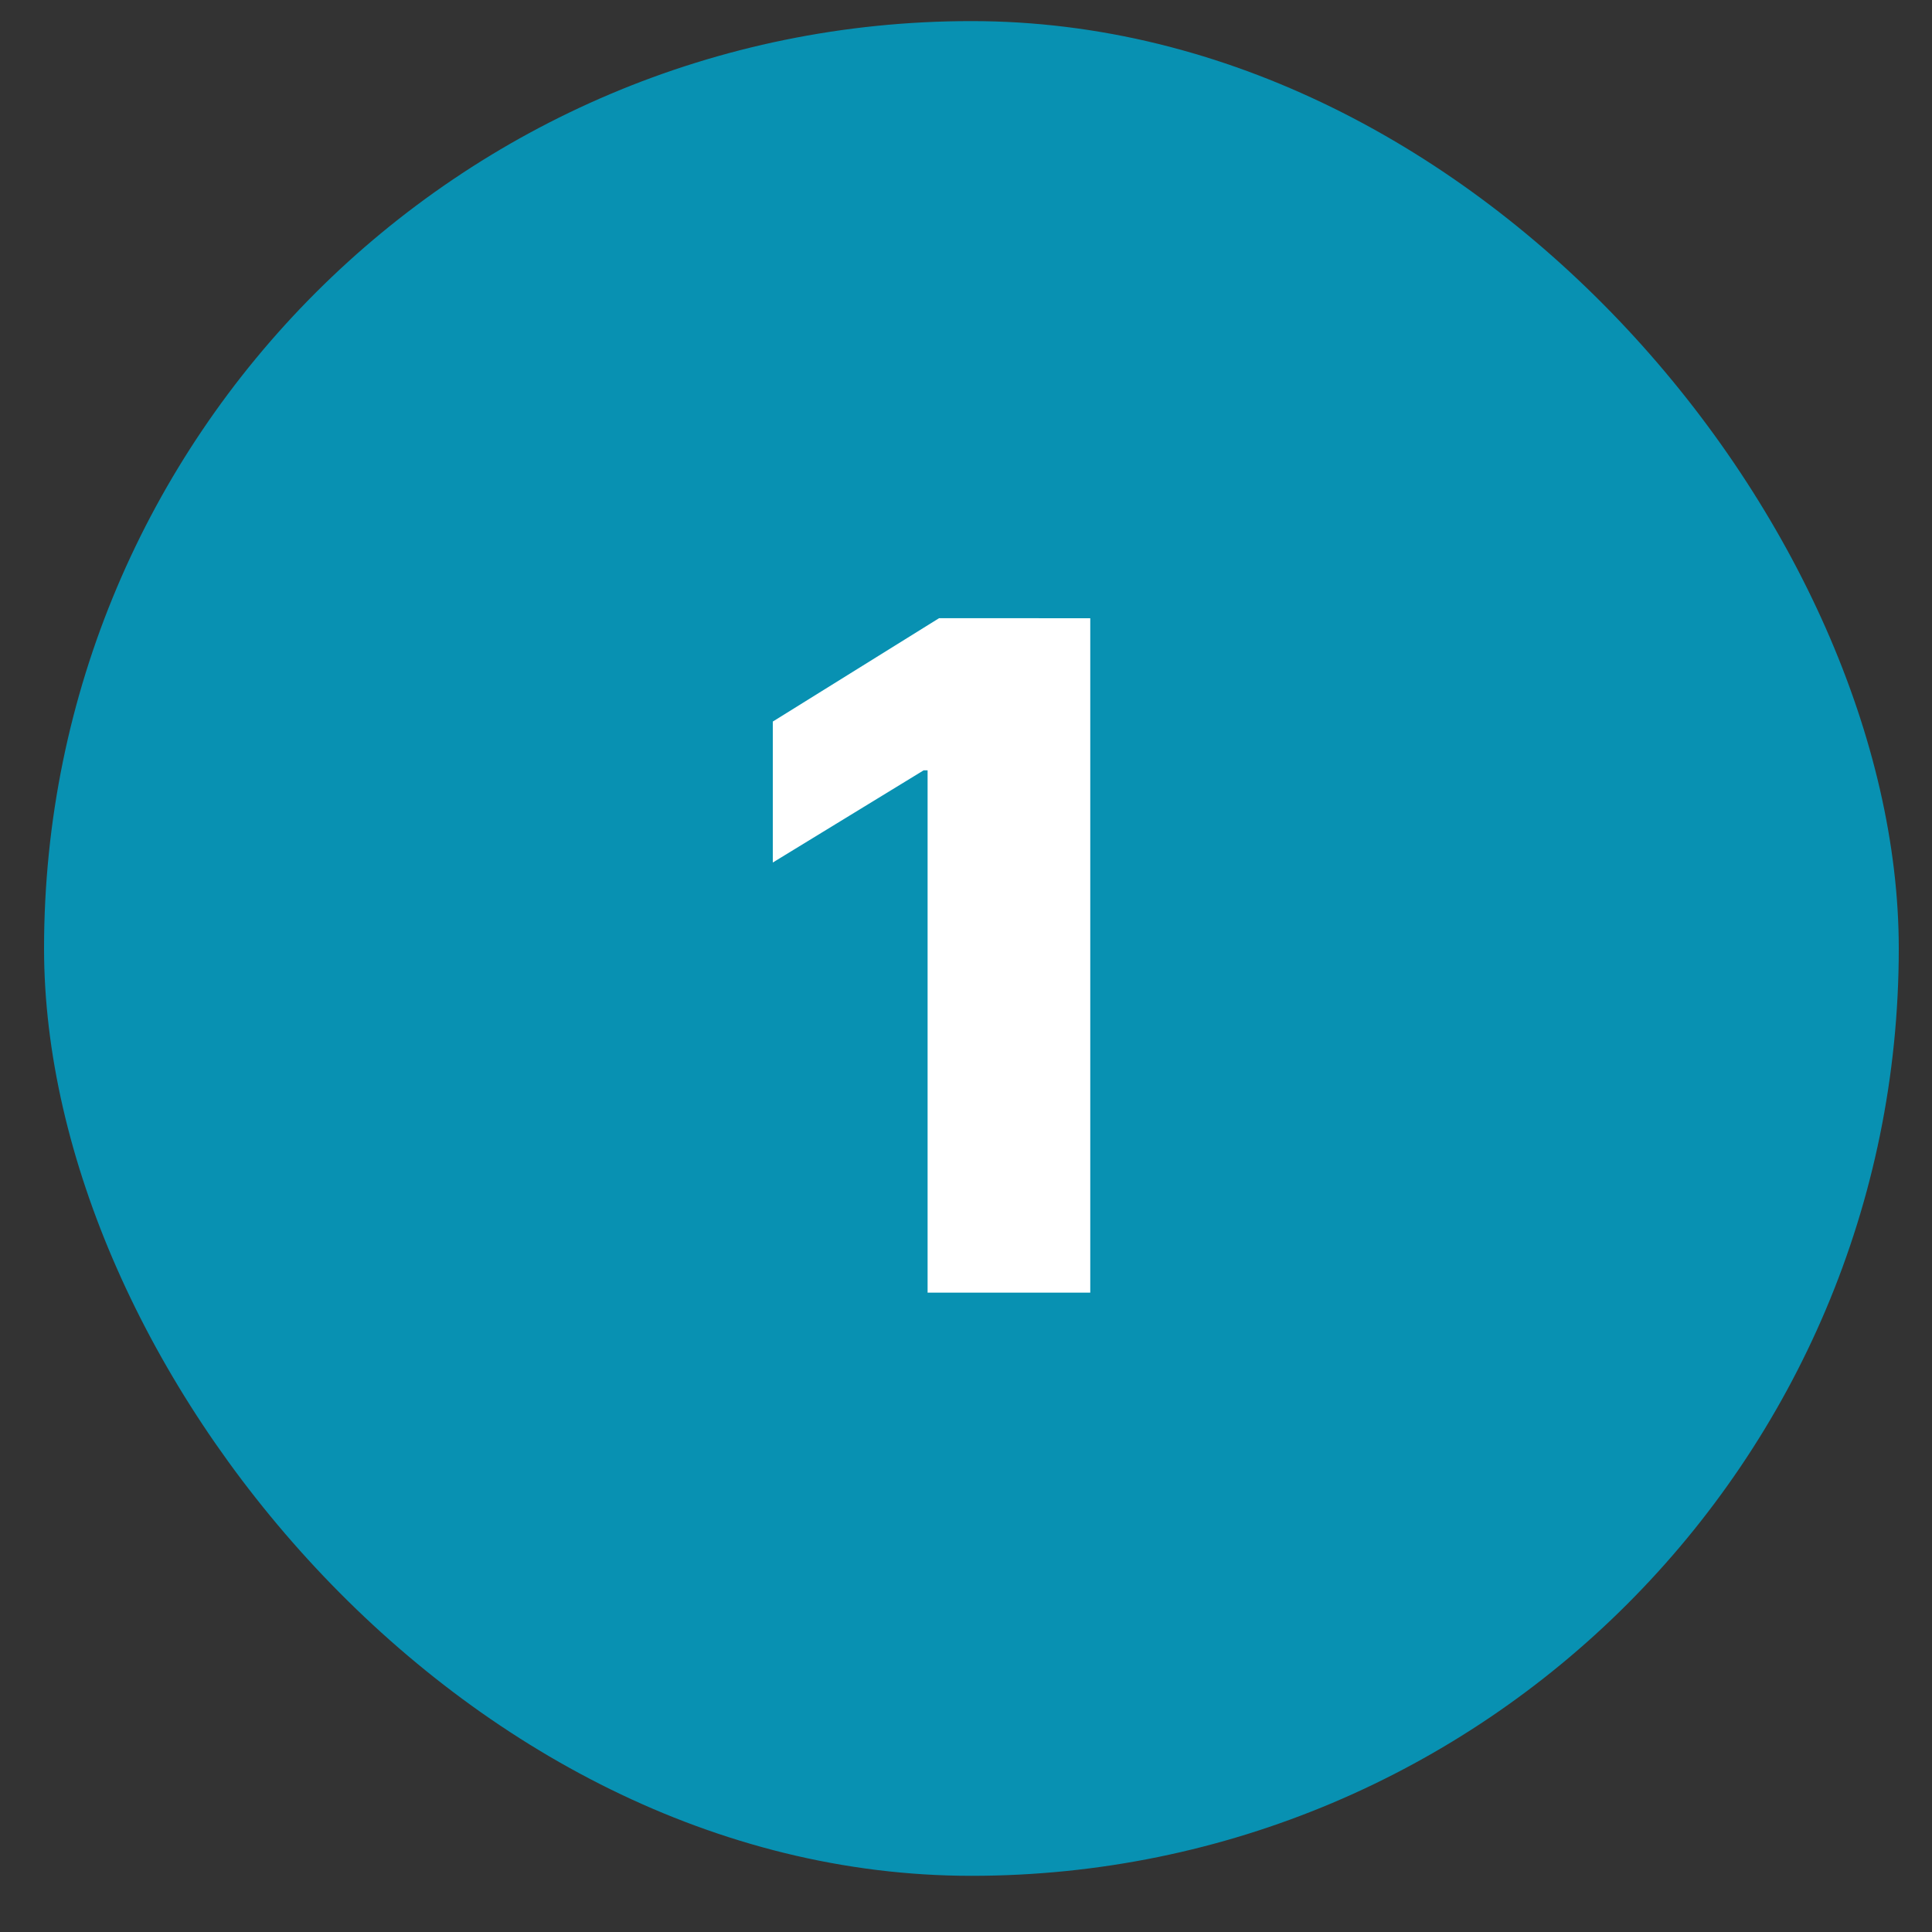
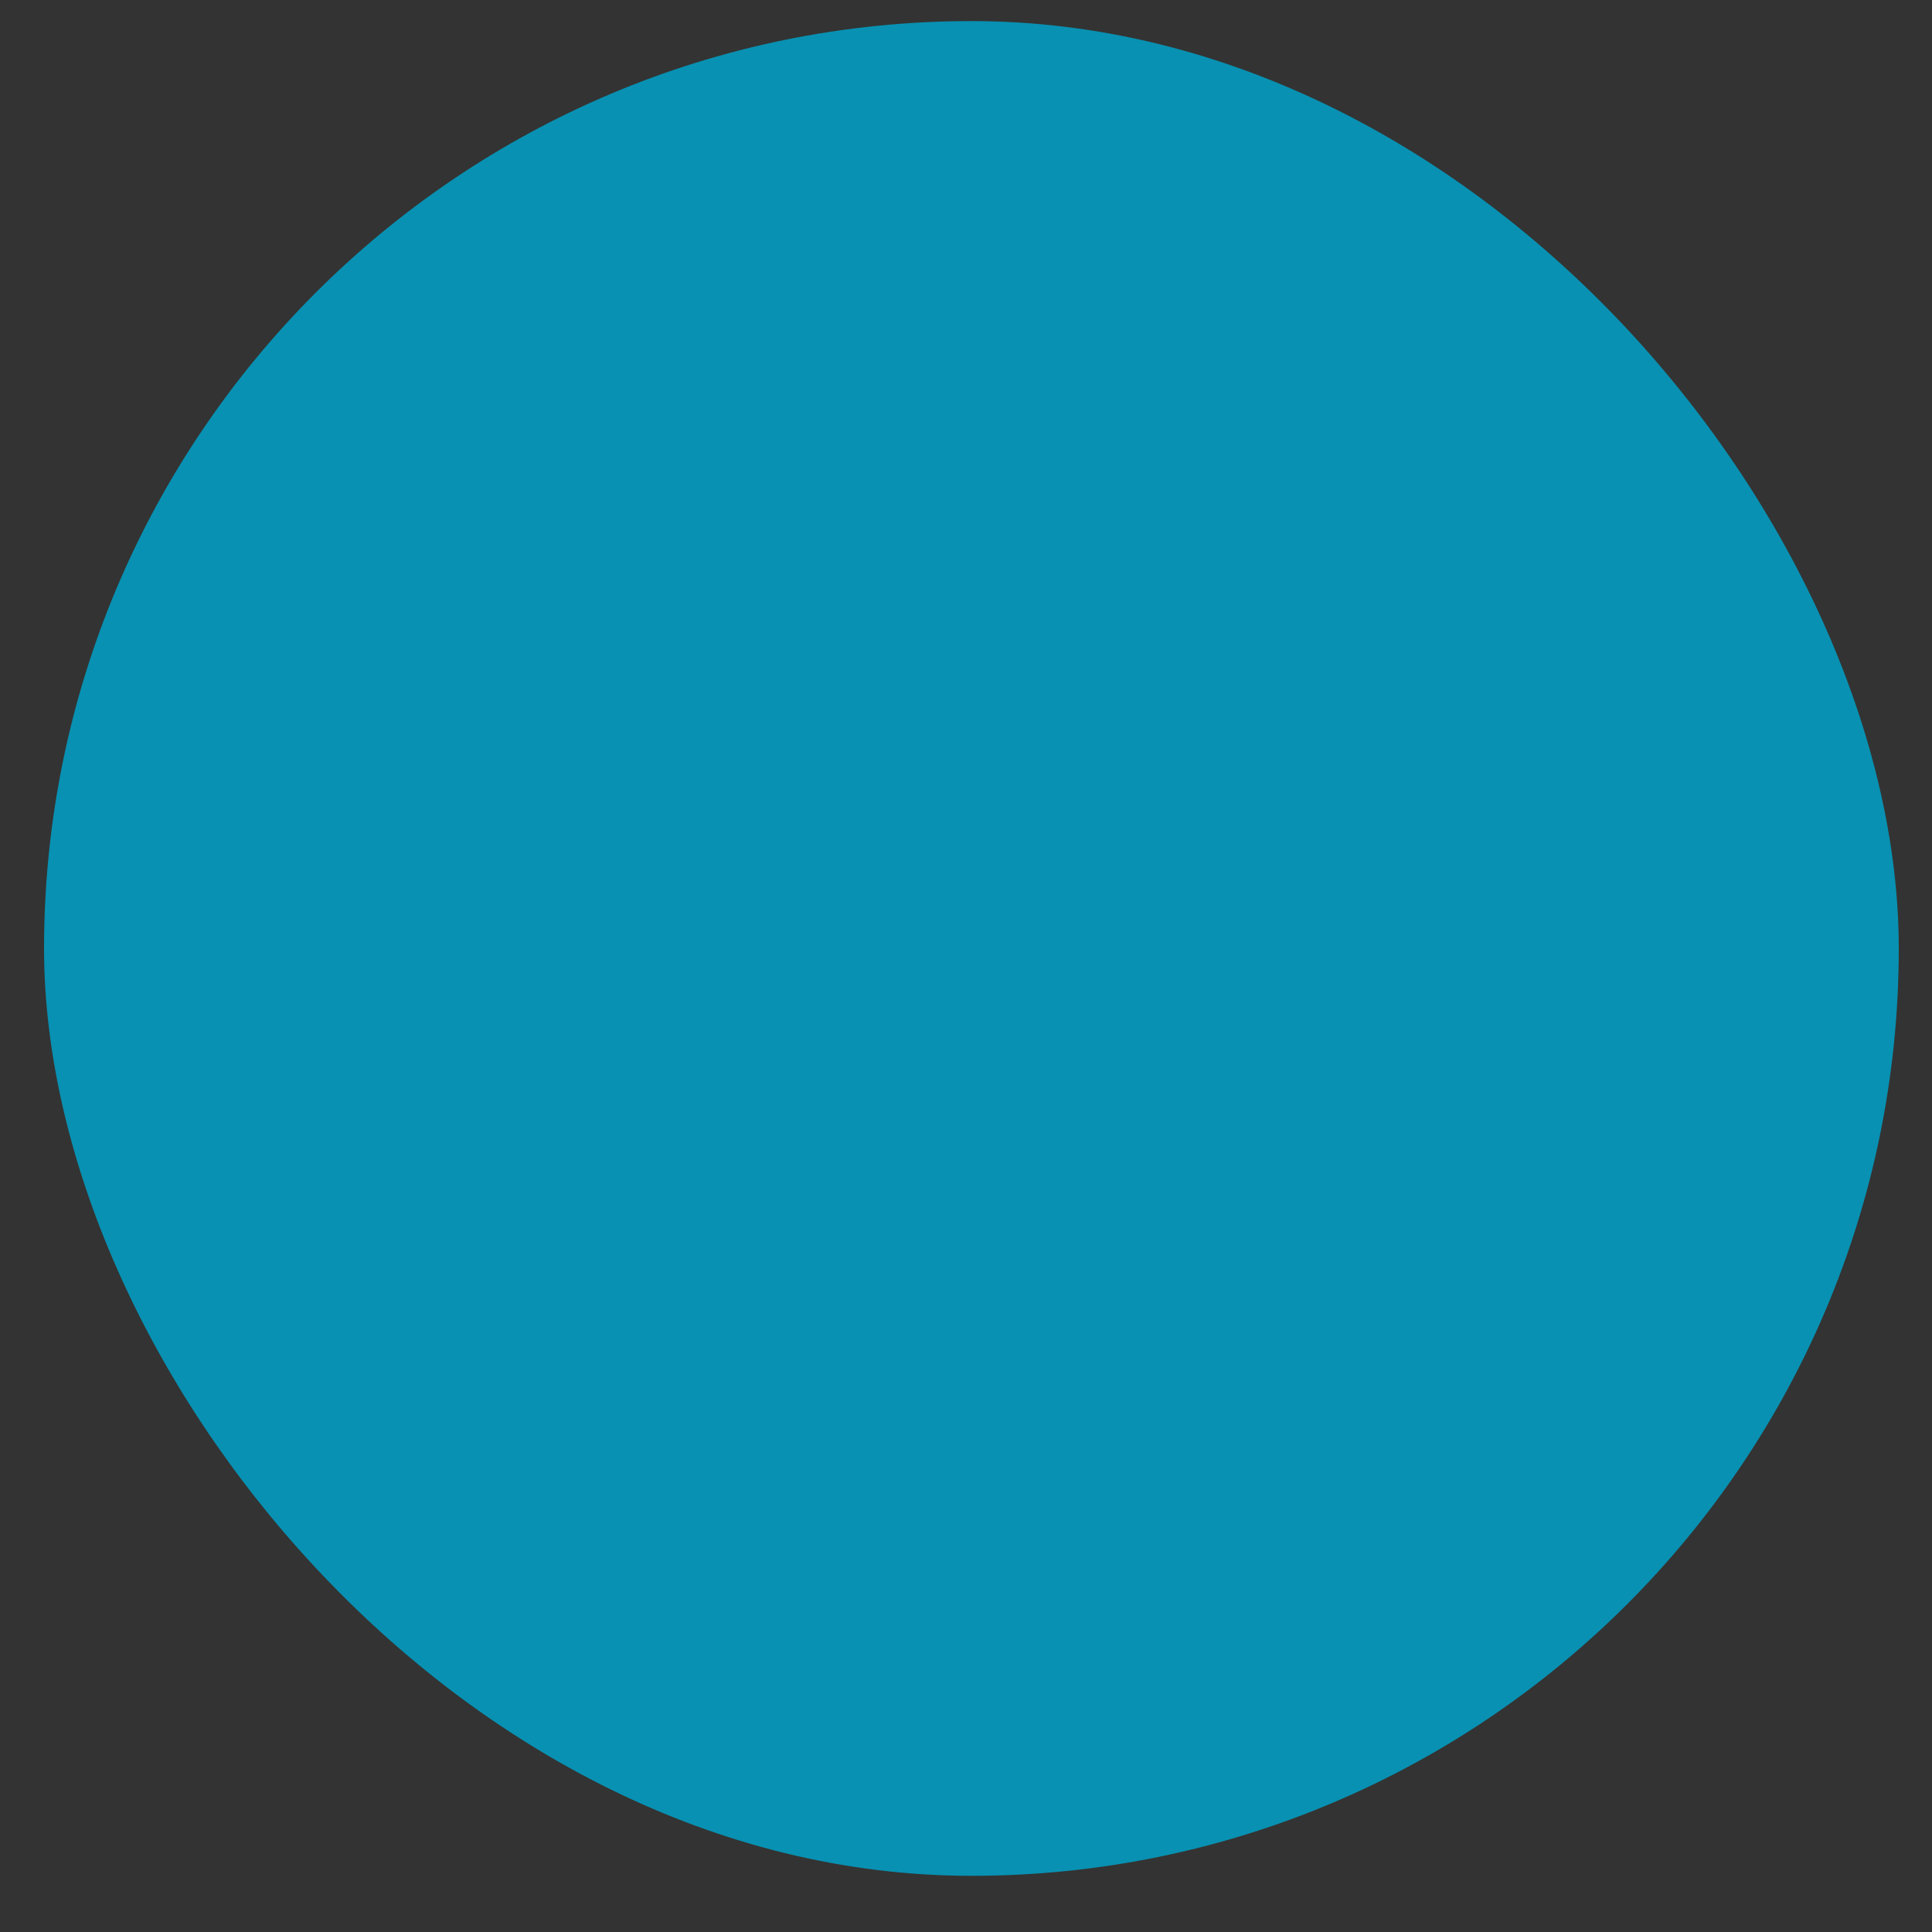
<svg xmlns="http://www.w3.org/2000/svg" fill="none" height="25" viewBox="0 0 25 25" width="25">
  <rect x="0" y="0" width="25" height="25" fill="#333333" stroke="none" />
  <rect fill="#0891b2" height="24" rx="12" width="24" x=".57" y=".273" />
-   <path d="m14.108 8v8.727h-2.105v-6.759h-.051l-1.952 1.193v-1.824l2.152-1.338z" fill="#fff" />
</svg>